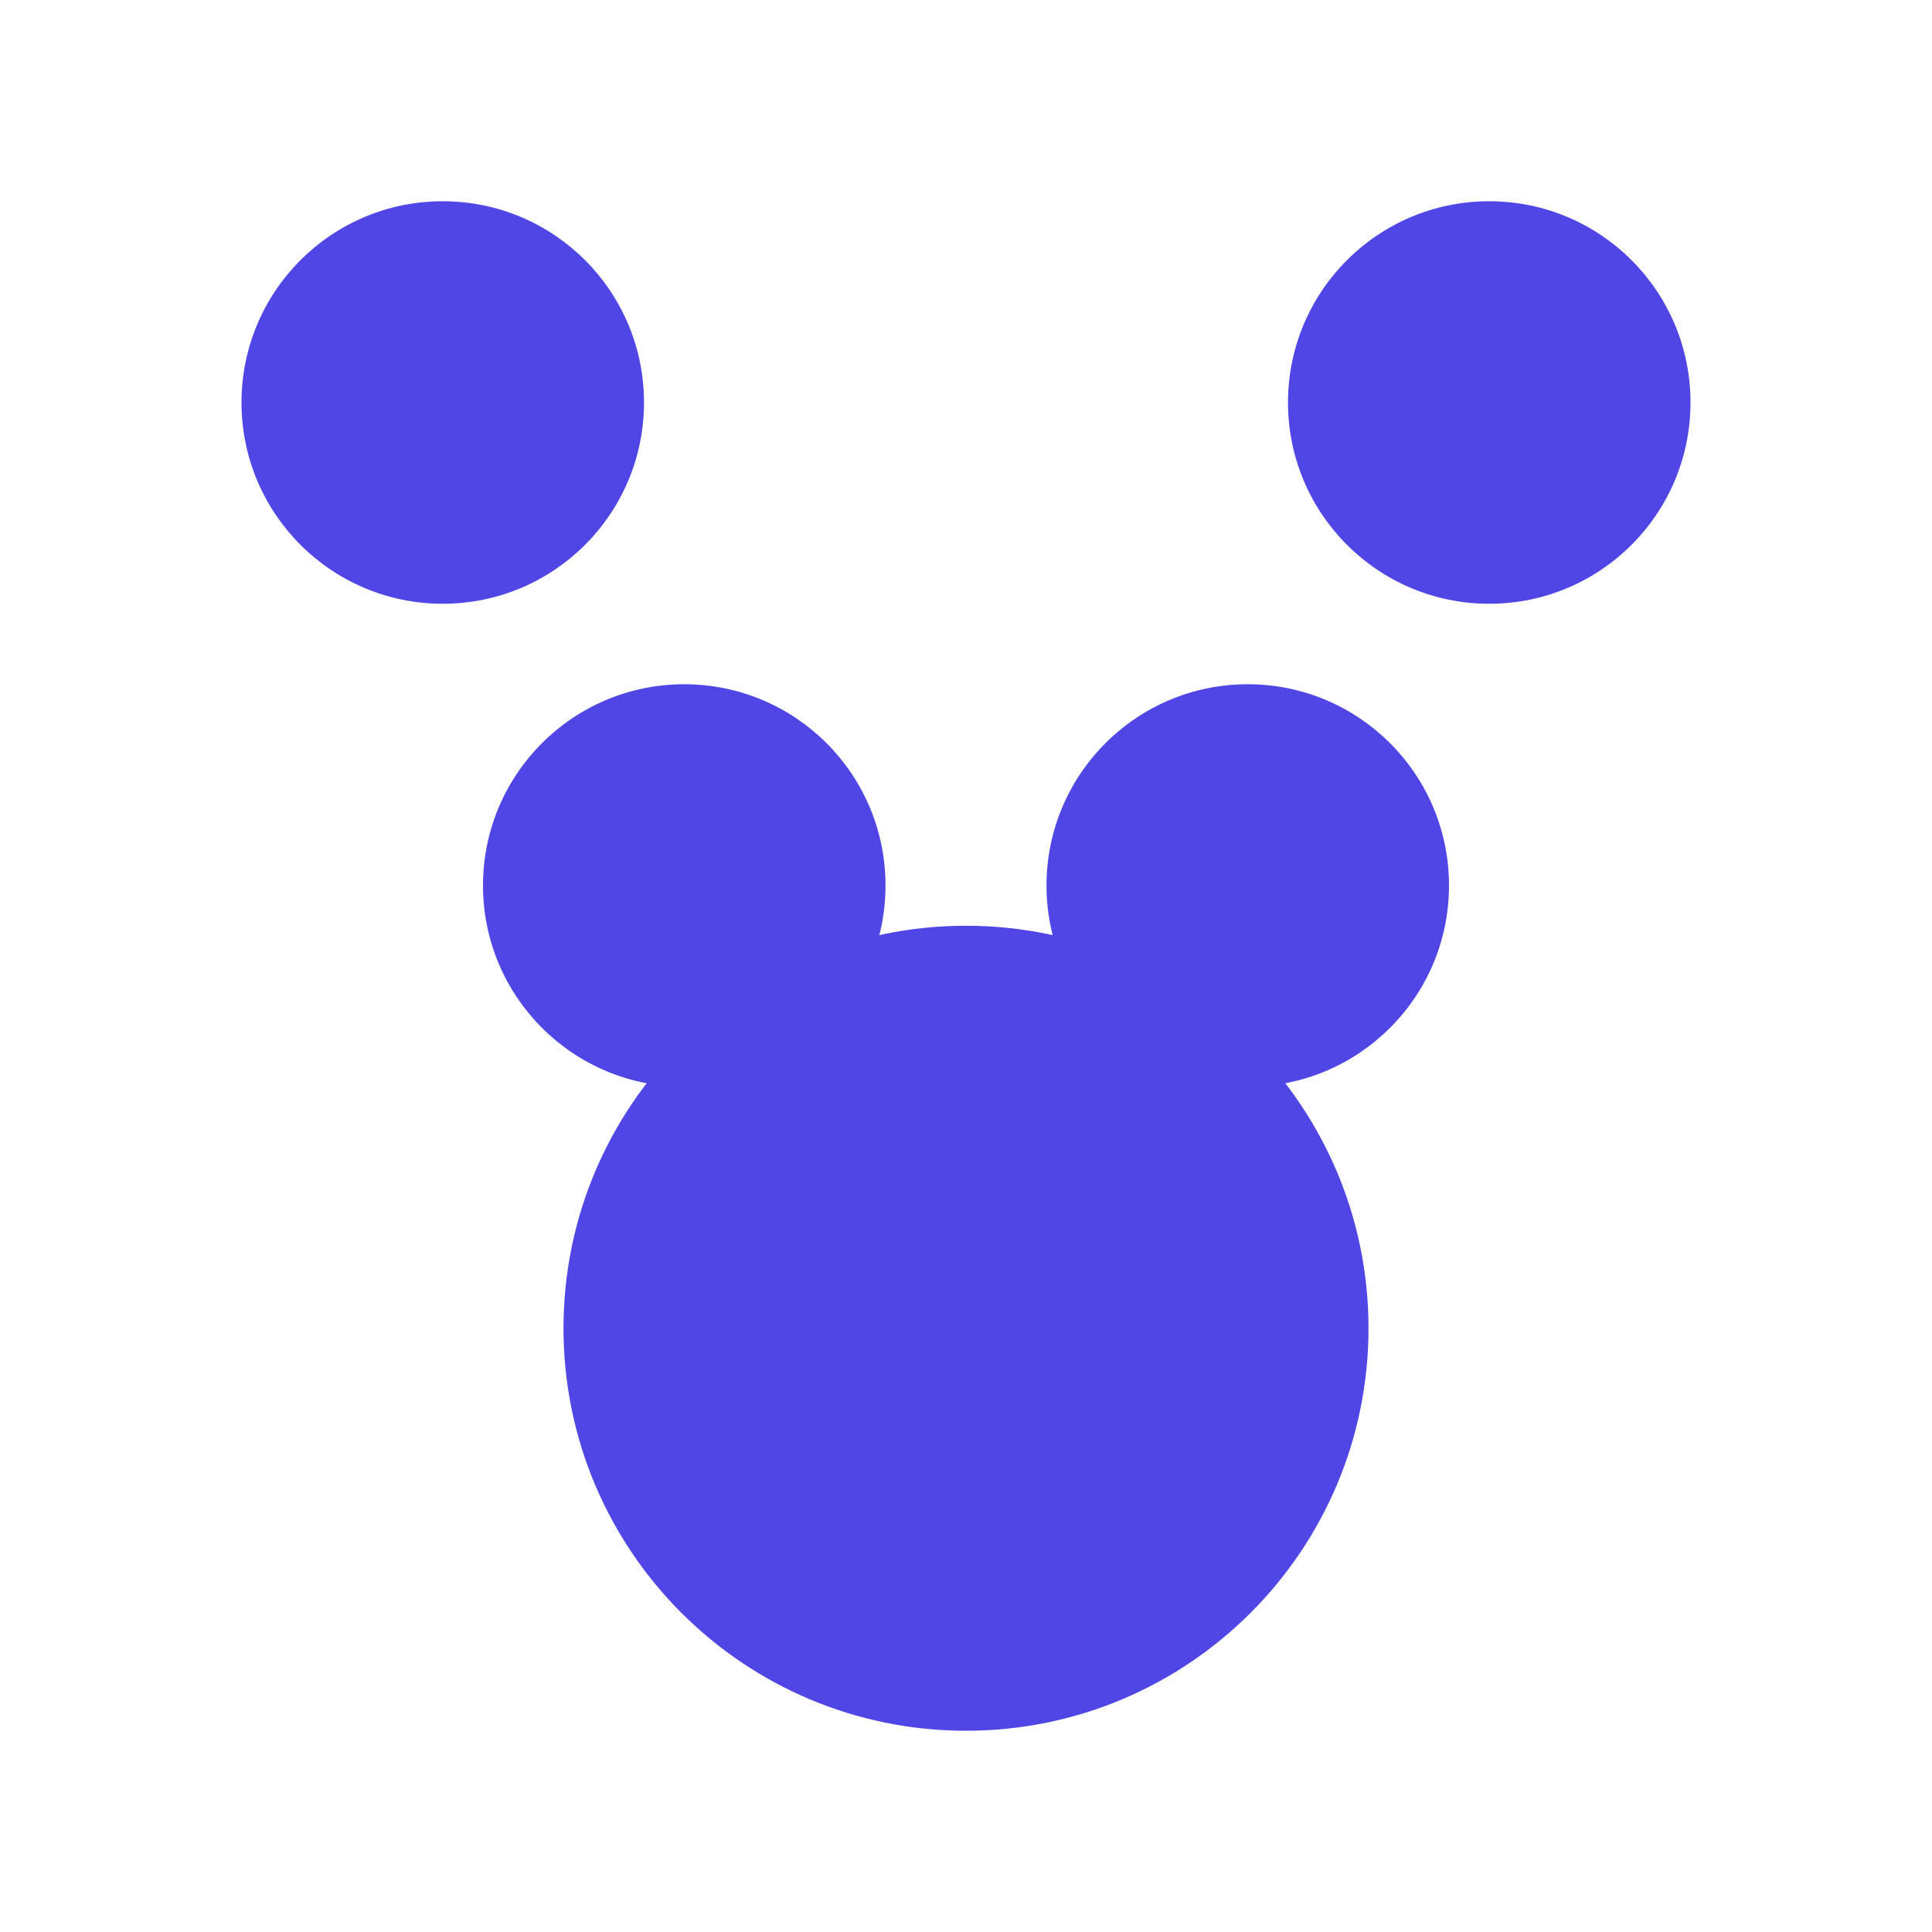
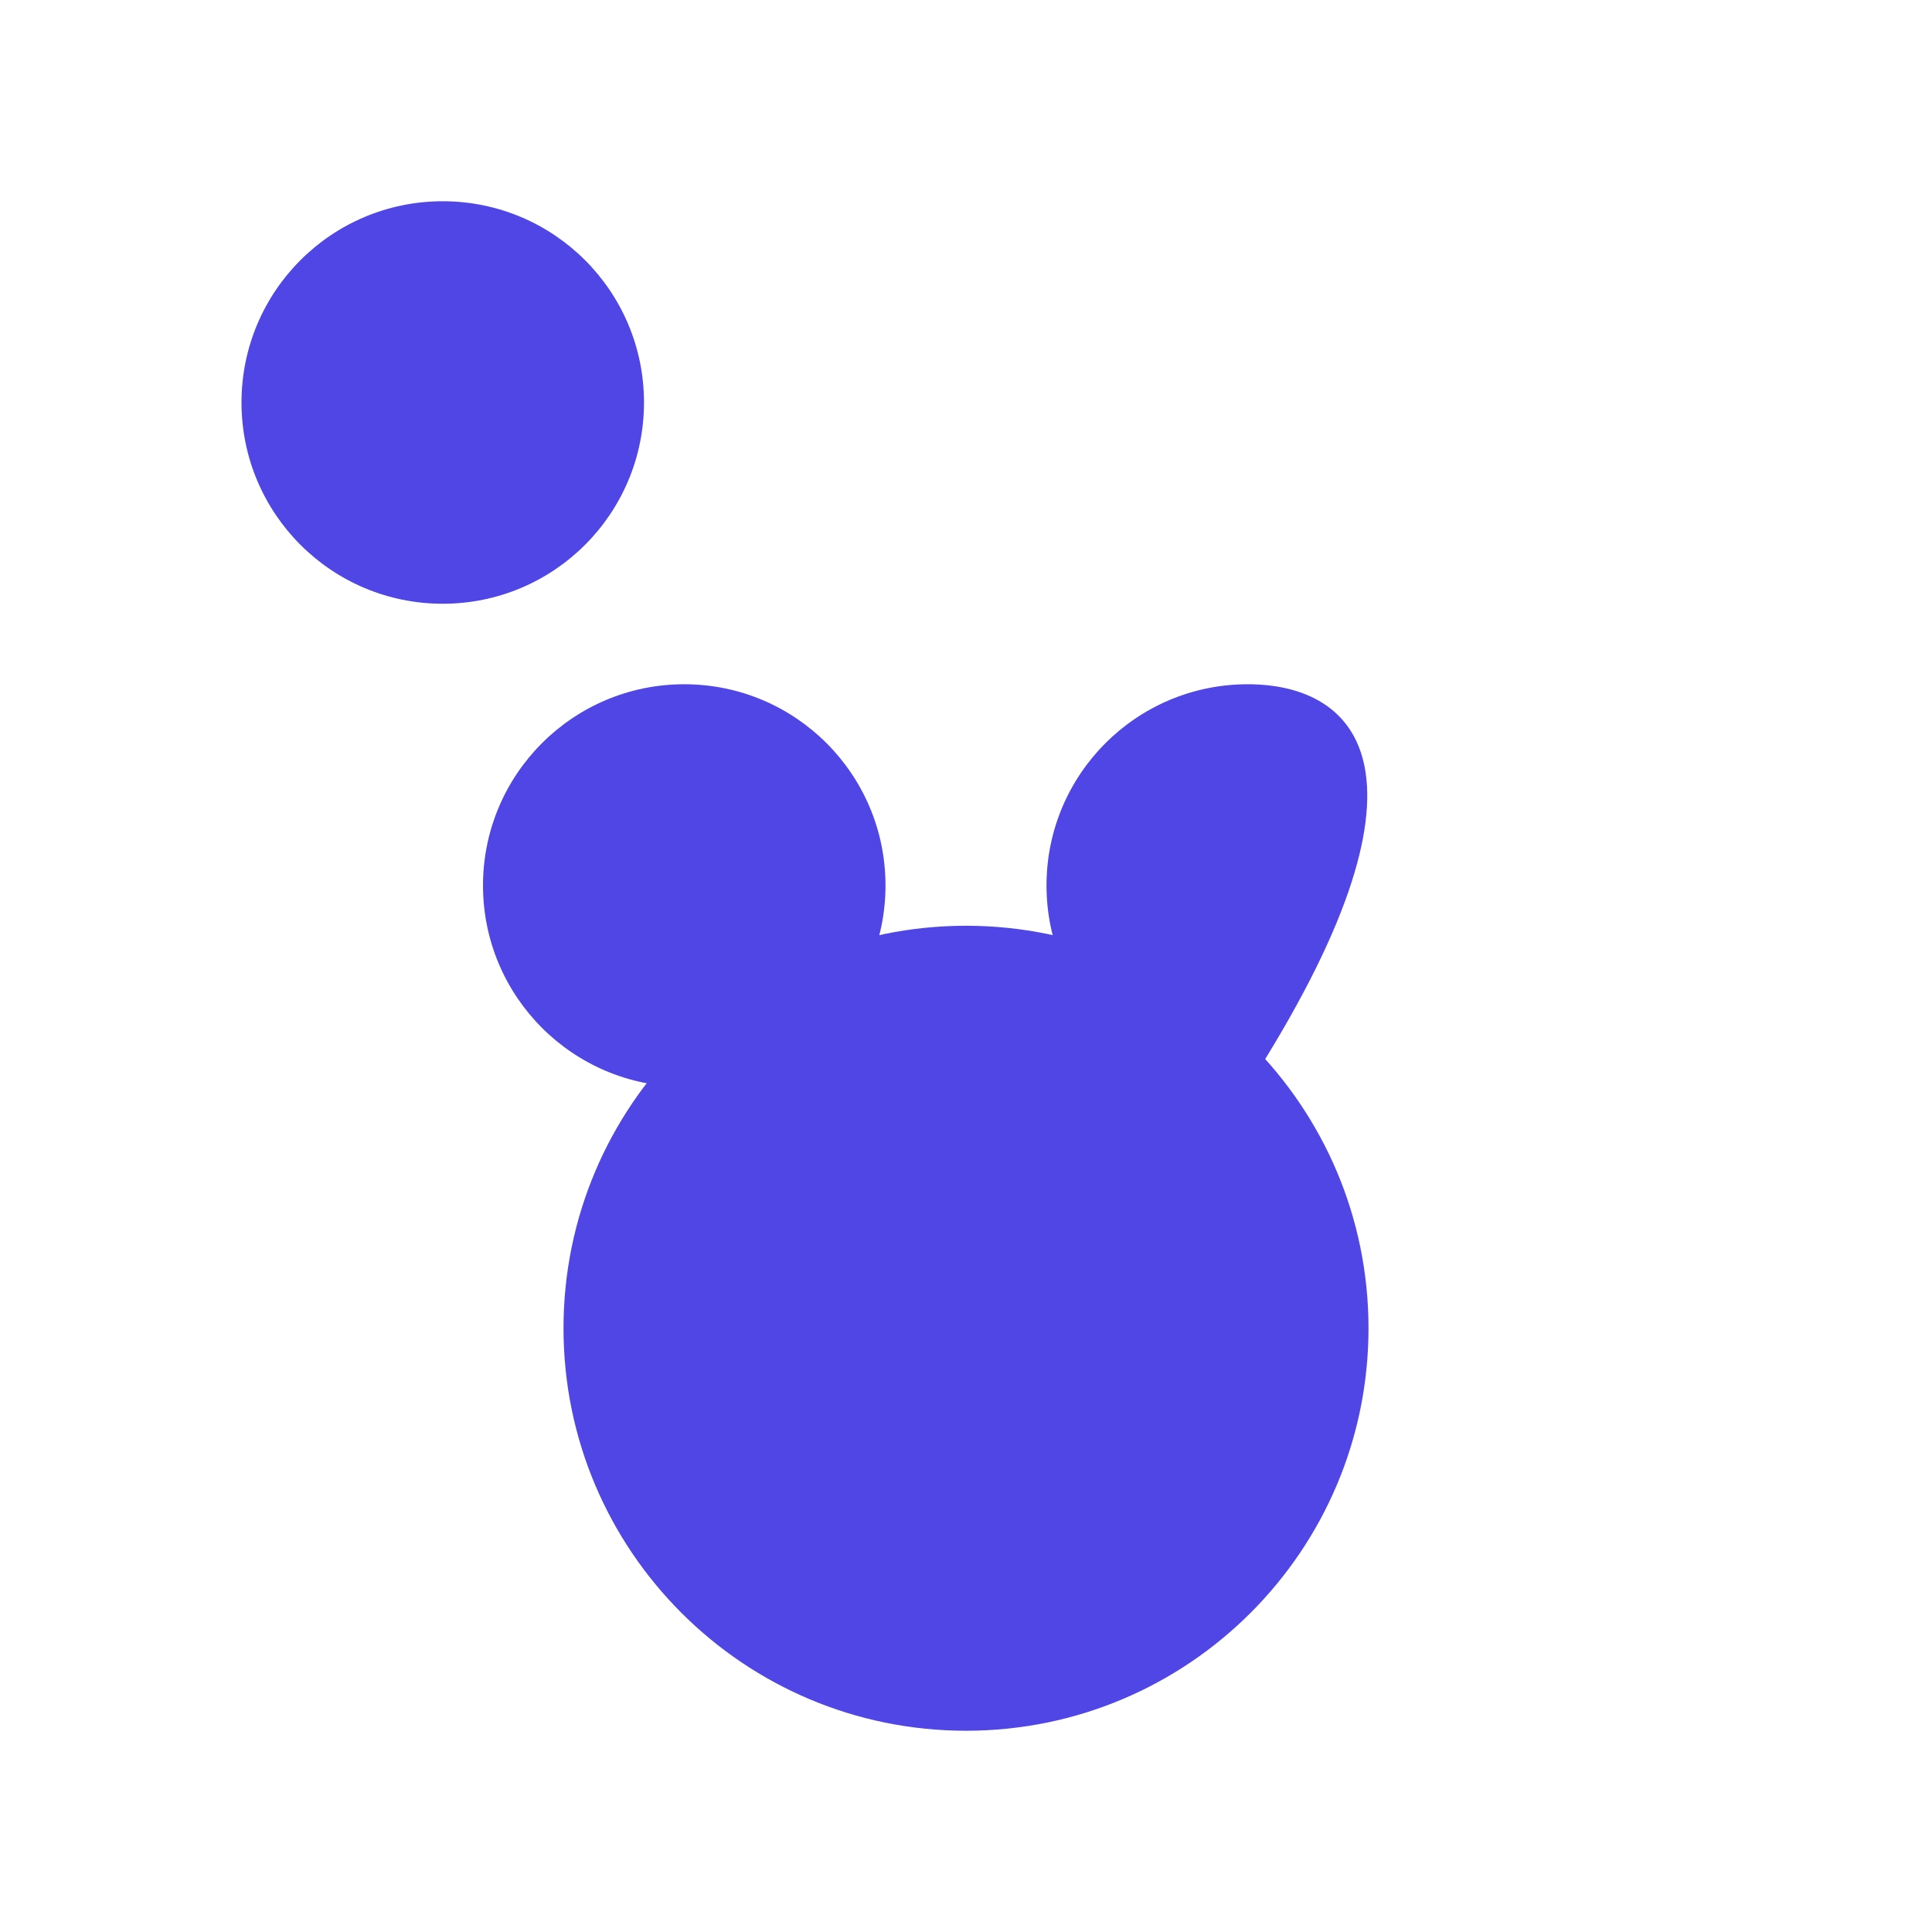
<svg xmlns="http://www.w3.org/2000/svg" width="24" height="24" viewBox="0 0 24 24" fill="none">
-   <path d="M15.5 13.5C16.881 13.5 18 12.381 18 11C18 9.619 16.881 8.5 15.5 8.5C14.119 8.5 13 9.619 13 11C13 12.381 14.119 13.5 15.5 13.5Z" fill="#4F46E5" />
+   <path d="M15.5 13.5C18 9.619 16.881 8.5 15.5 8.5C14.119 8.5 13 9.619 13 11C13 12.381 14.119 13.5 15.5 13.5Z" fill="#4F46E5" />
  <path d="M8.5 13.5C9.881 13.5 11 12.381 11 11C11 9.619 9.881 8.5 8.5 8.5C7.119 8.5 6 9.619 6 11C6 12.381 7.119 13.5 8.5 13.5Z" fill="#4F46E5" />
-   <path d="M18.5 7.5C19.881 7.5 21 6.381 21 5C21 3.619 19.881 2.5 18.5 2.5C17.119 2.5 16 3.619 16 5C16 6.381 17.119 7.5 18.5 7.5Z" fill="#4F46E5" />
  <path d="M5.5 7.5C6.881 7.5 8 6.381 8 5C8 3.619 6.881 2.5 5.5 2.5C4.119 2.5 3 3.619 3 5C3 6.381 4.119 7.5 5.5 7.5Z" fill="#4F46E5" />
  <path d="M12 21.5C14.761 21.5 17 19.261 17 16.5C17 13.739 14.761 11.5 12 11.5C9.239 11.5 7 13.739 7 16.5C7 19.261 9.239 21.5 12 21.5Z" fill="#4F46E5" />
</svg>